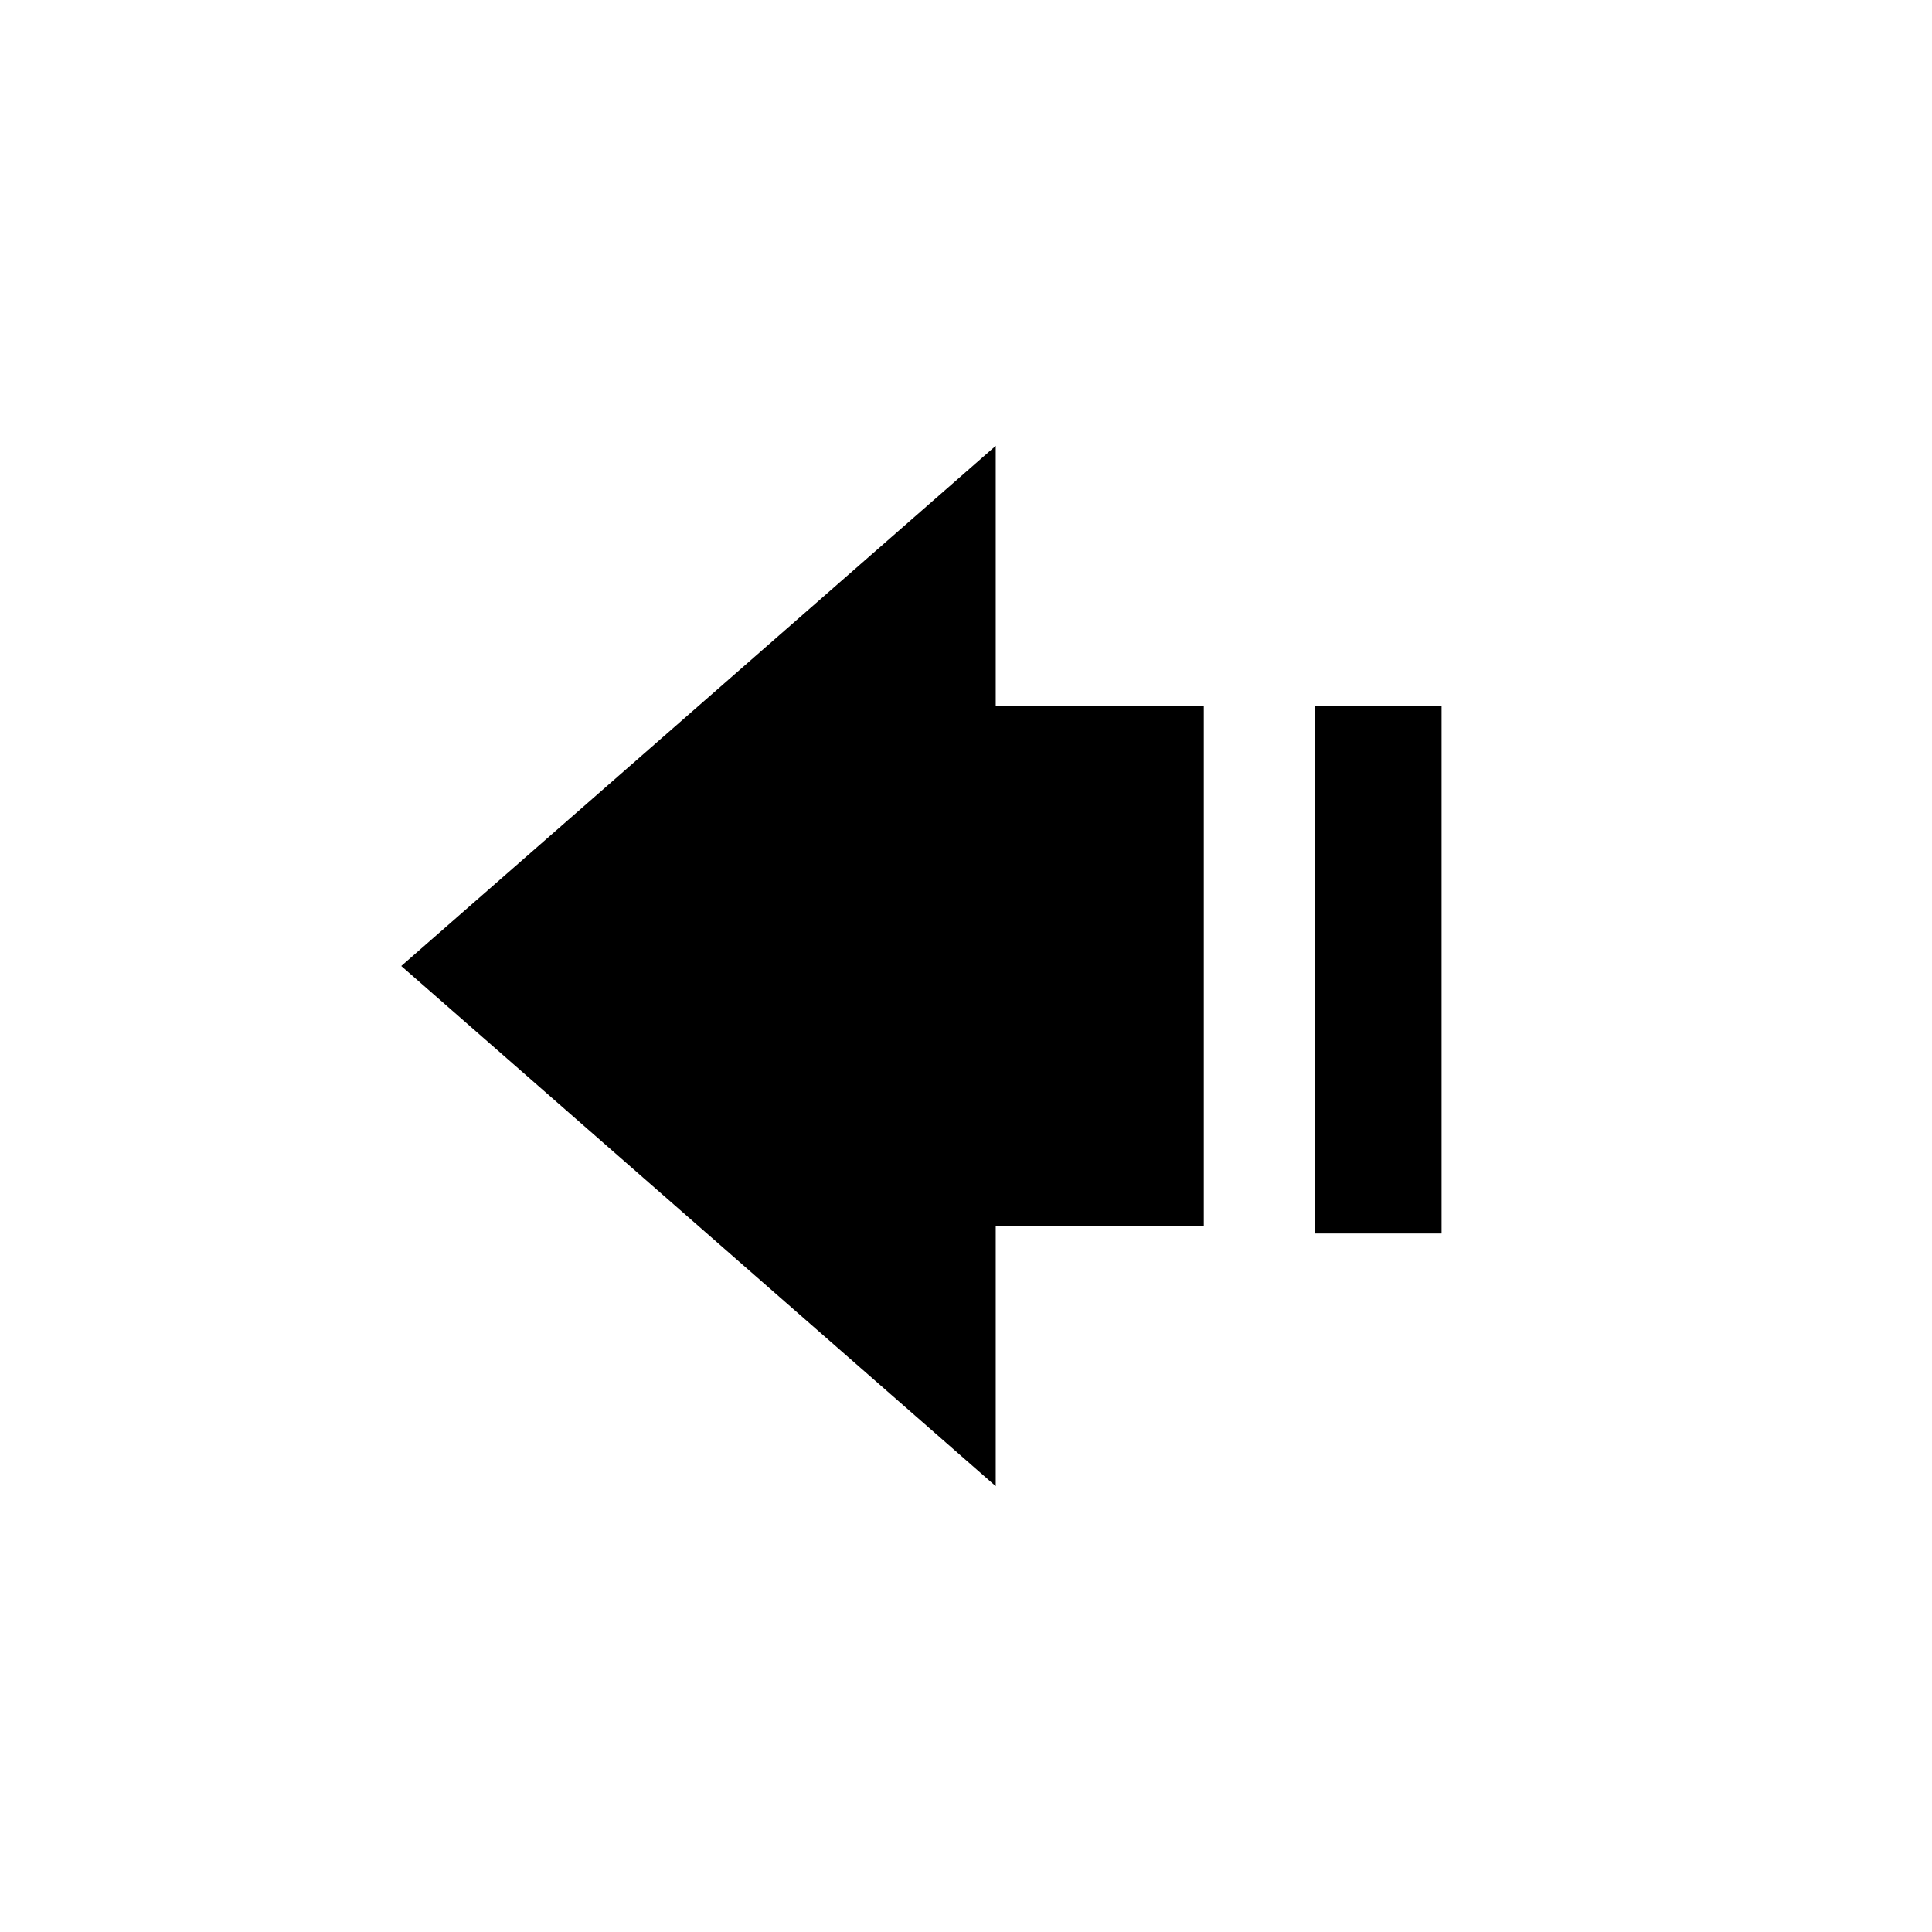
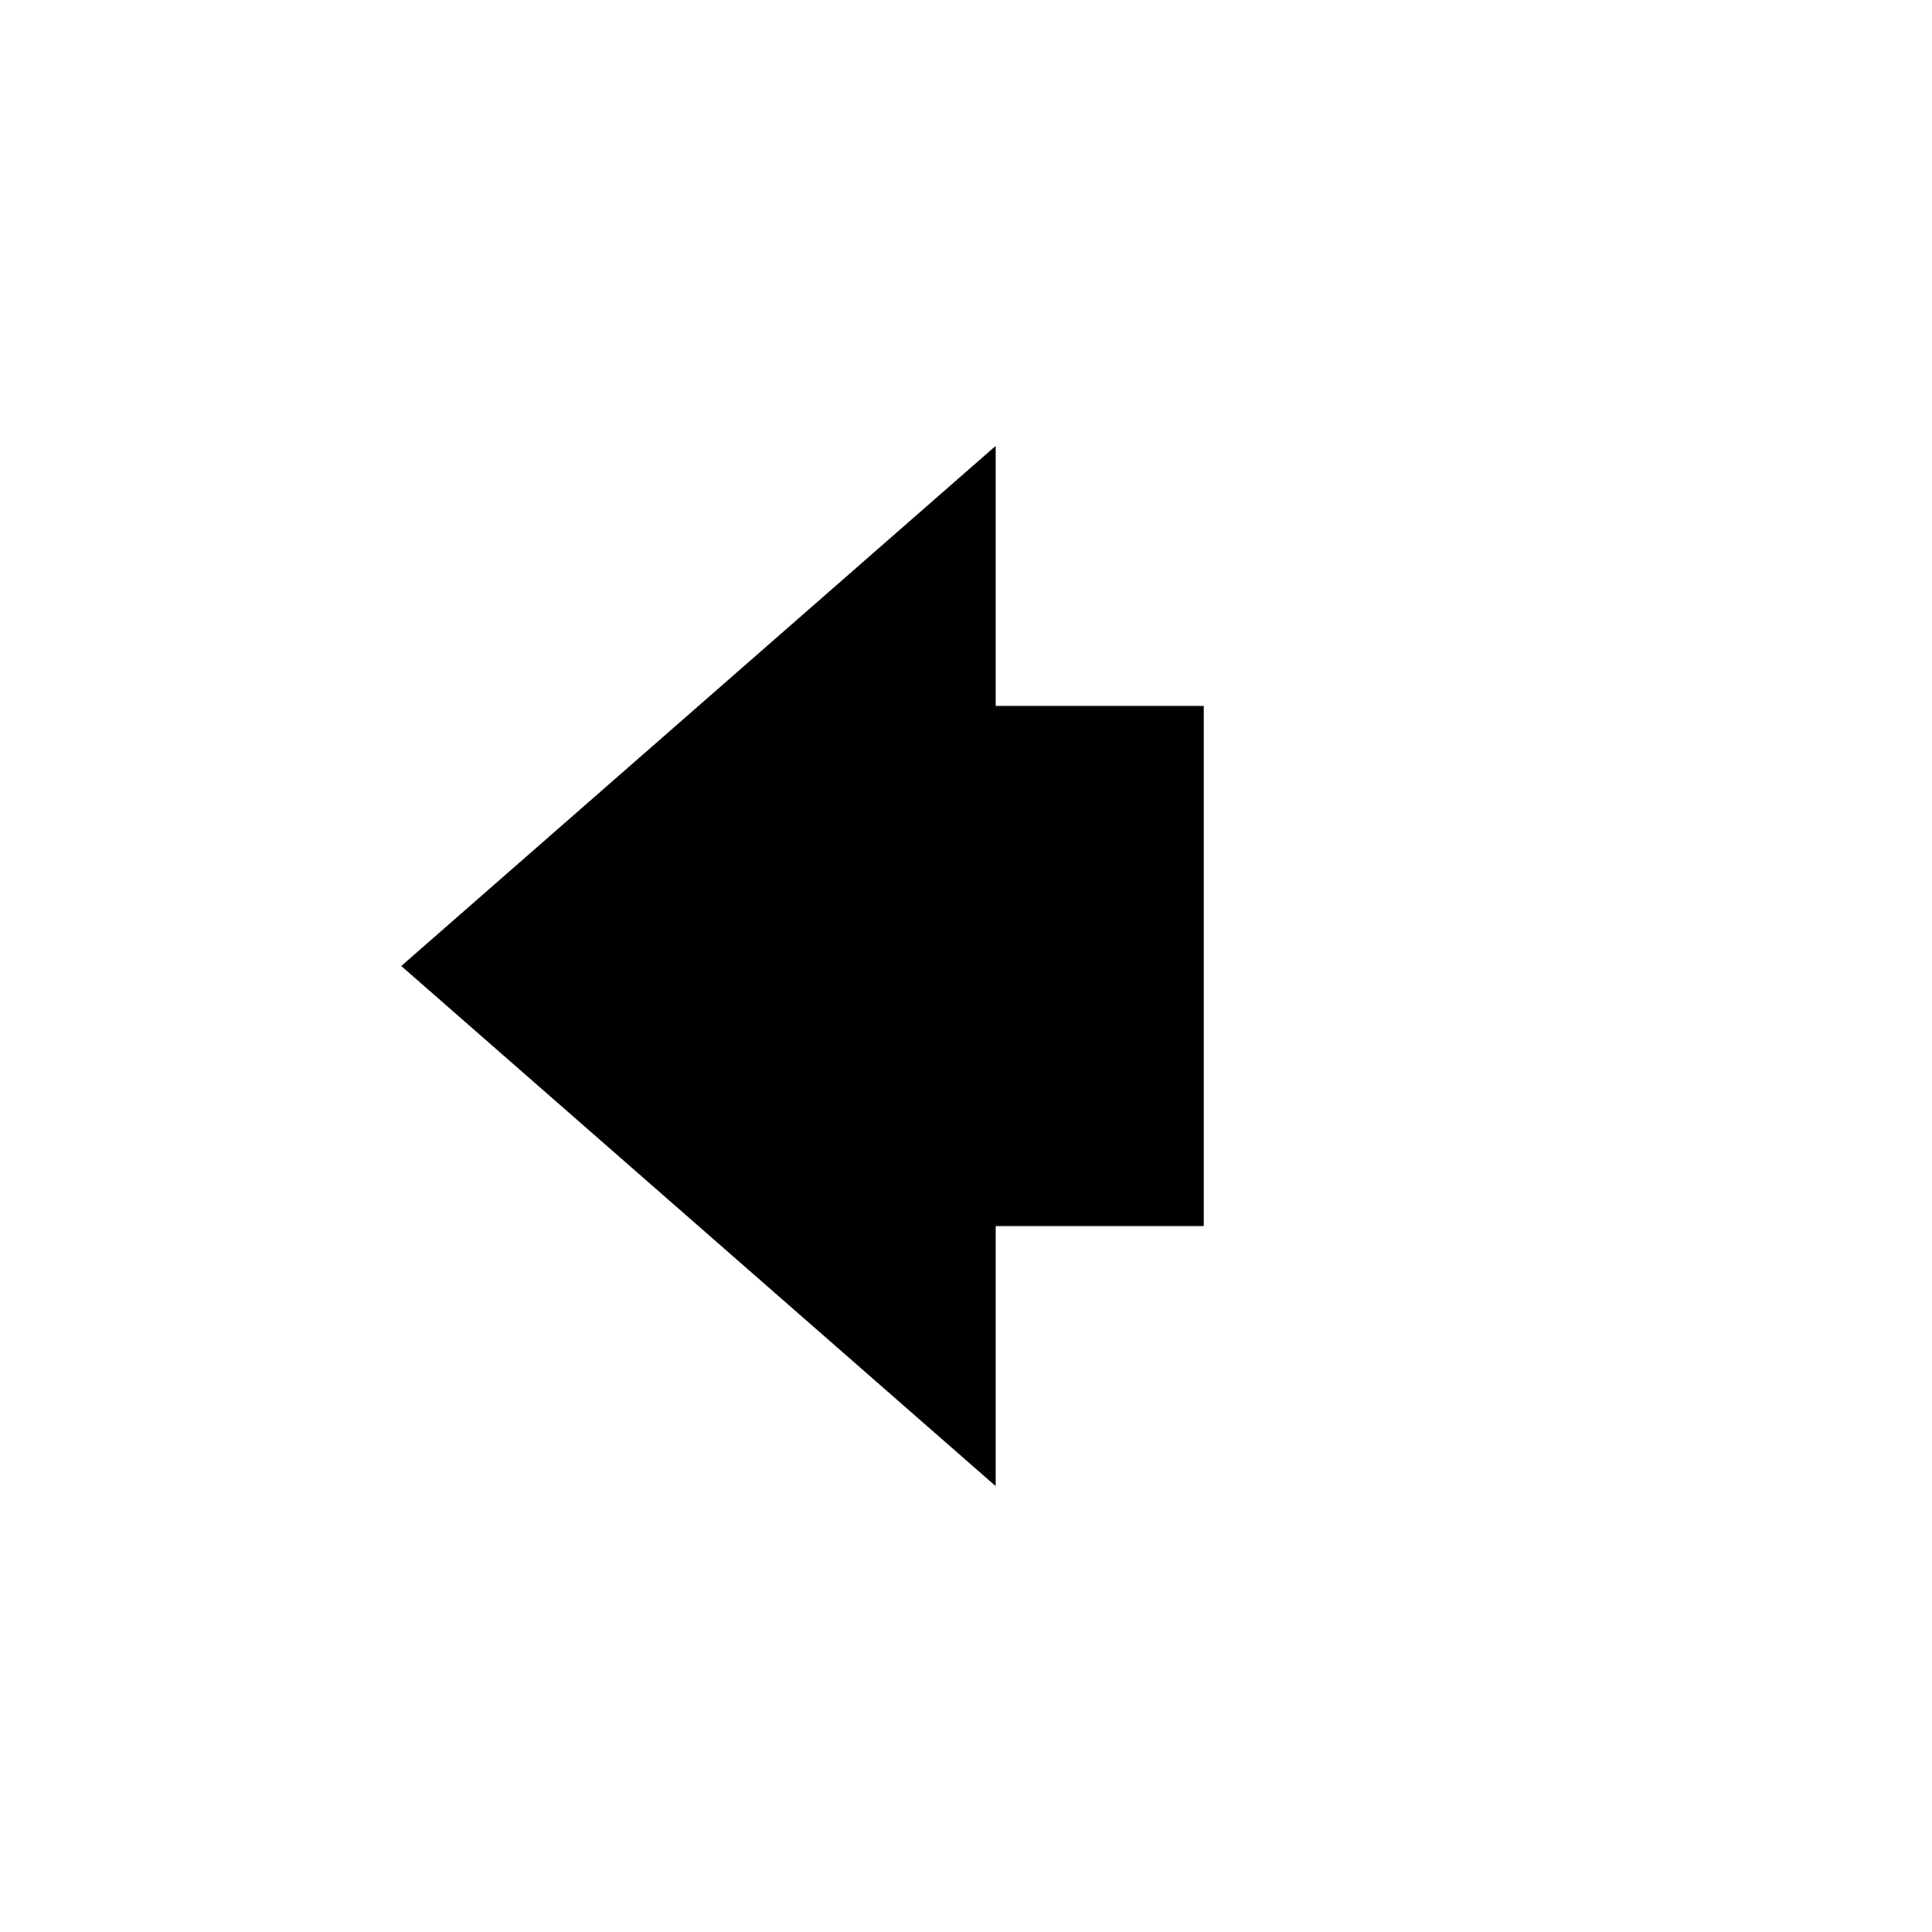
<svg xmlns="http://www.w3.org/2000/svg" version="1.1" id="レイヤー_1" x="0px" y="0px" viewBox="0 0 26 26" style="enable-background:new 0 0 26 26;" xml:space="preserve">
  <g>
    <polygon points="5.4,13 13.4,20 13.4,16.5 16.2,16.5 16.2,9.5 13.4,9.5 13.4,6  " />
-     <rect x="17.7" y="9.5" width="1.7" height="7.1" />
  </g>
</svg>